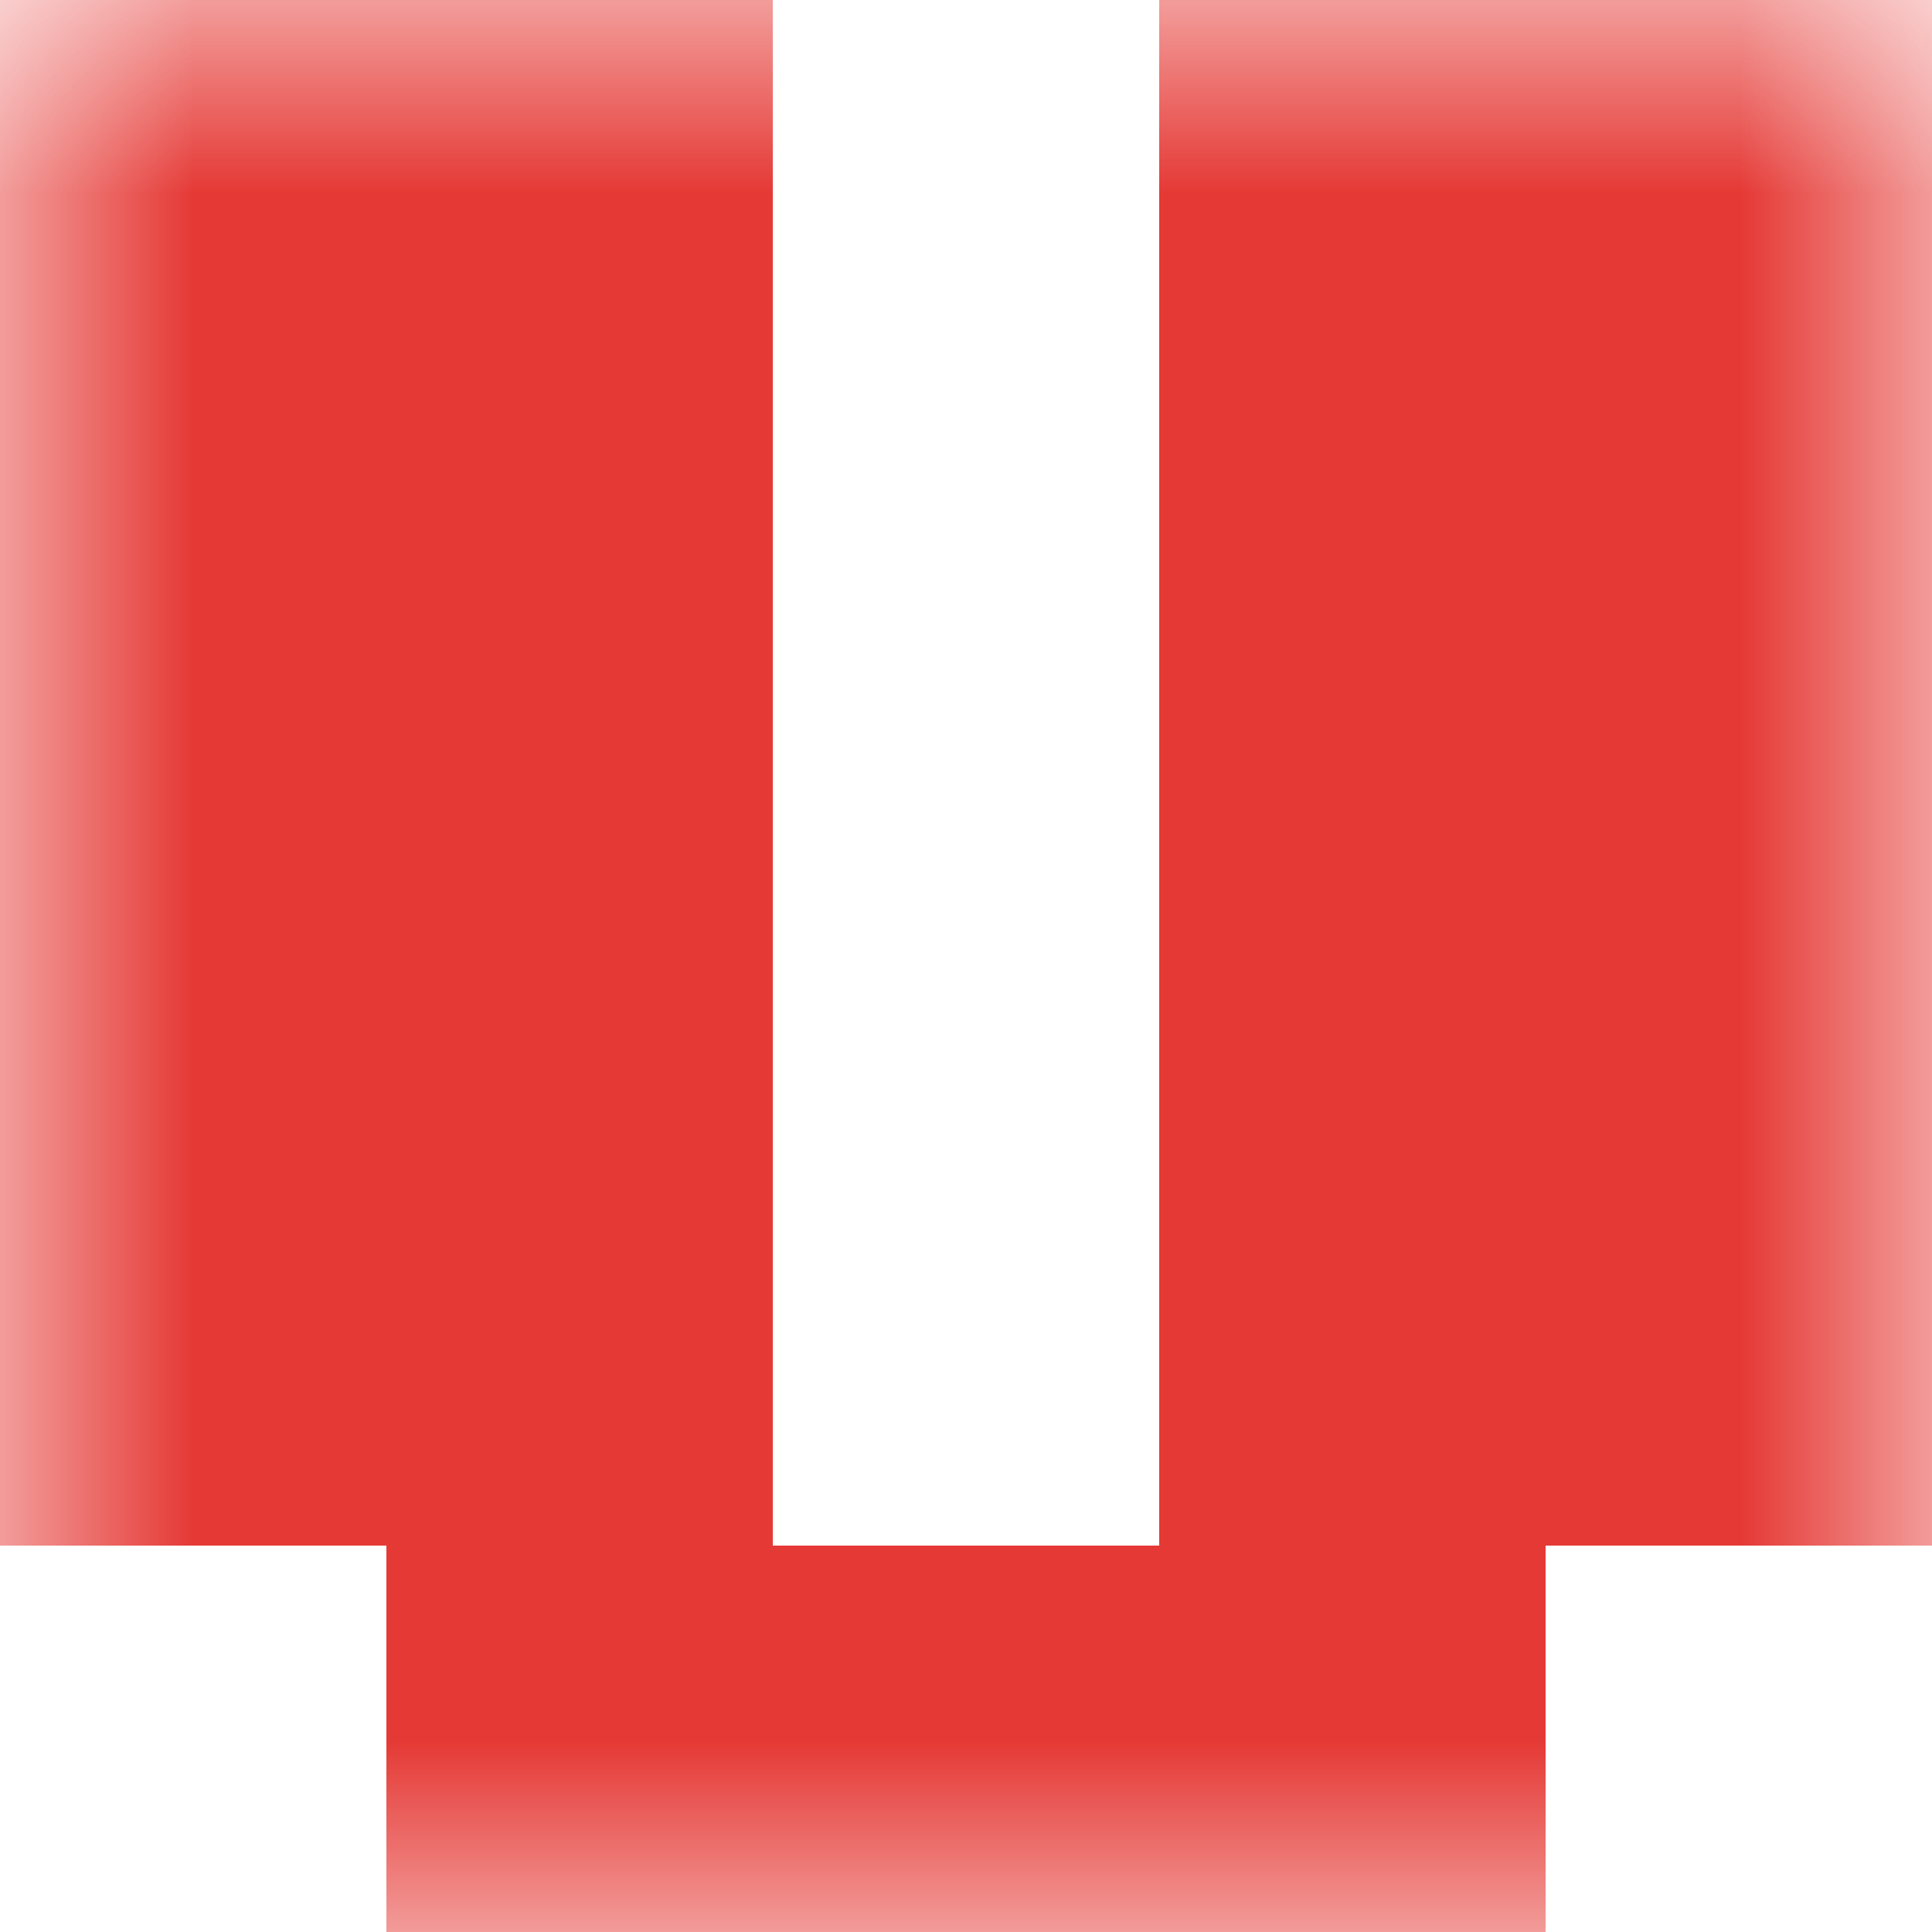
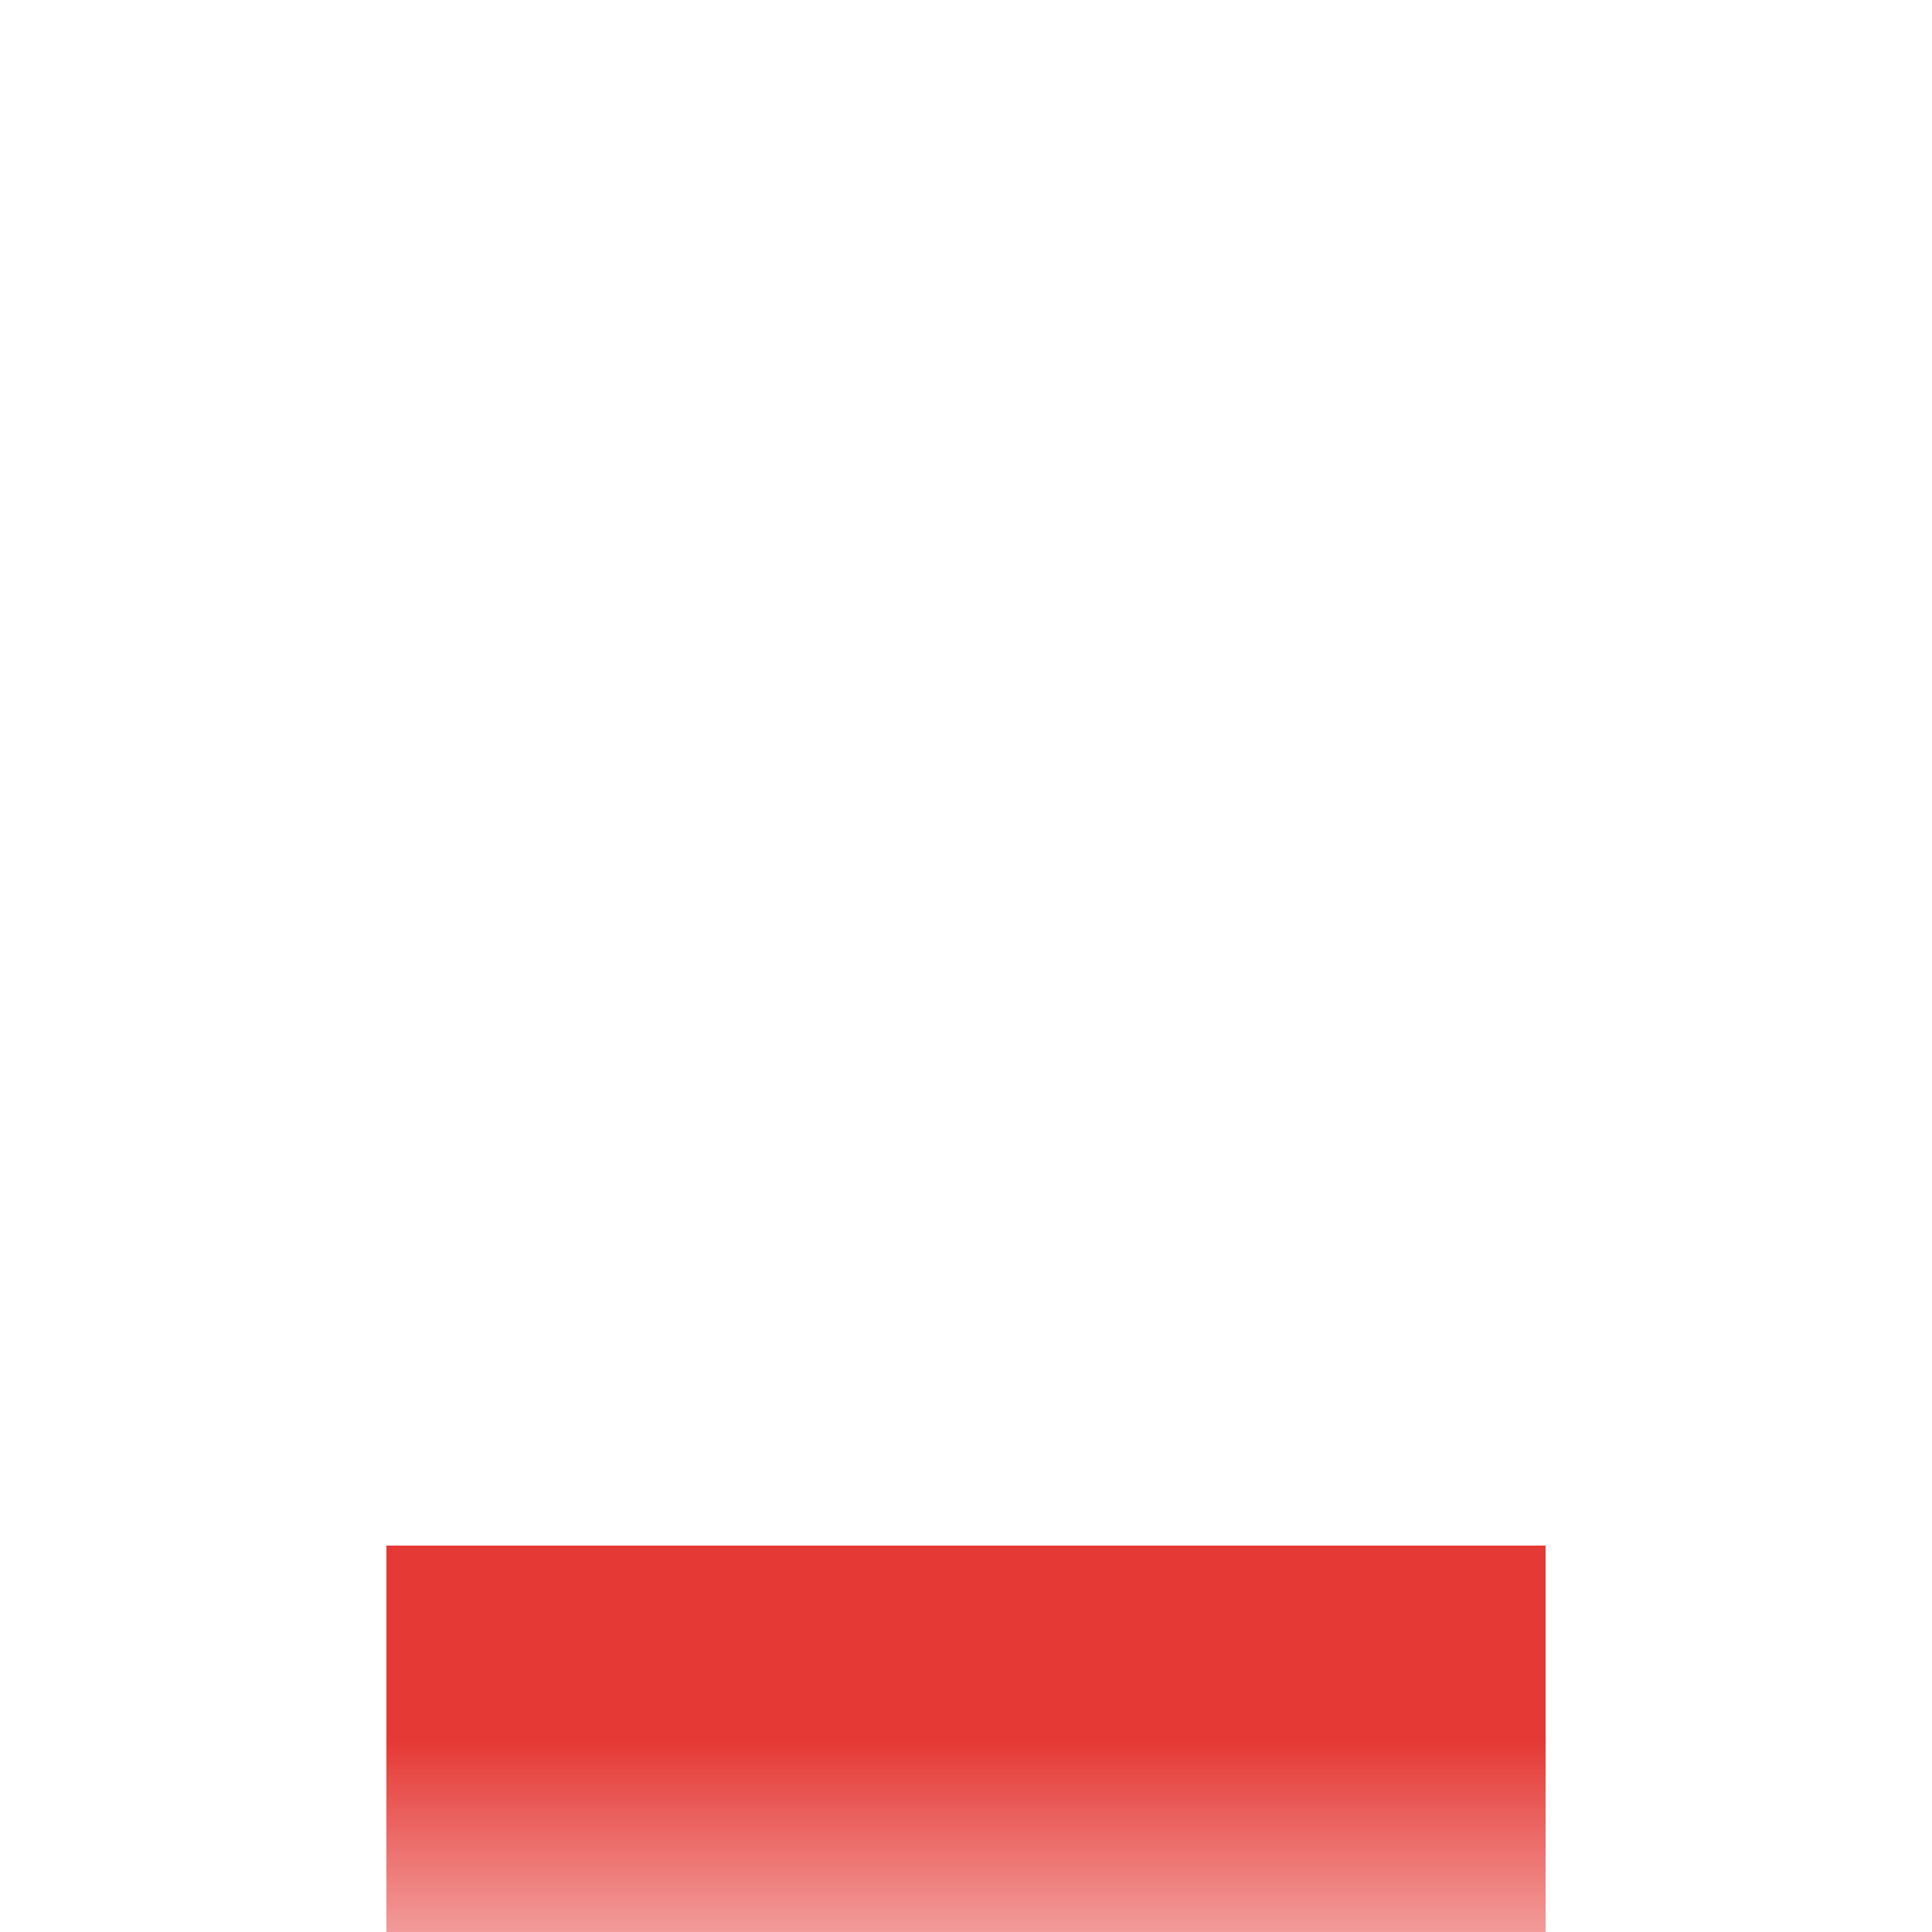
<svg xmlns="http://www.w3.org/2000/svg" viewBox="0 0 5 5" fill="none" shape-rendering="crispEdges">
  <mask id="viewboxMask">
    <rect width="5" height="5" rx="0" ry="0" x="0" y="0" fill="#fff" />
  </mask>
  <g mask="url(#viewboxMask)">
-     <path d="M2 0H0v1h2V0ZM5 0H3v1h2V0Z" fill="#e53935" />
-     <path d="M2 1H0v1h2V1ZM5 1H3v1h2V1Z" fill="#e53935" />
-     <path d="M2 2H0v1h2V2ZM5 2H3v1h2V2Z" fill="#e53935" />
-     <path d="M2 3H0v1h2V3ZM5 3H3v1h2V3Z" fill="#e53935" />
    <path fill="#e53935" d="M1 4h3v1H1z" />
  </g>
</svg>